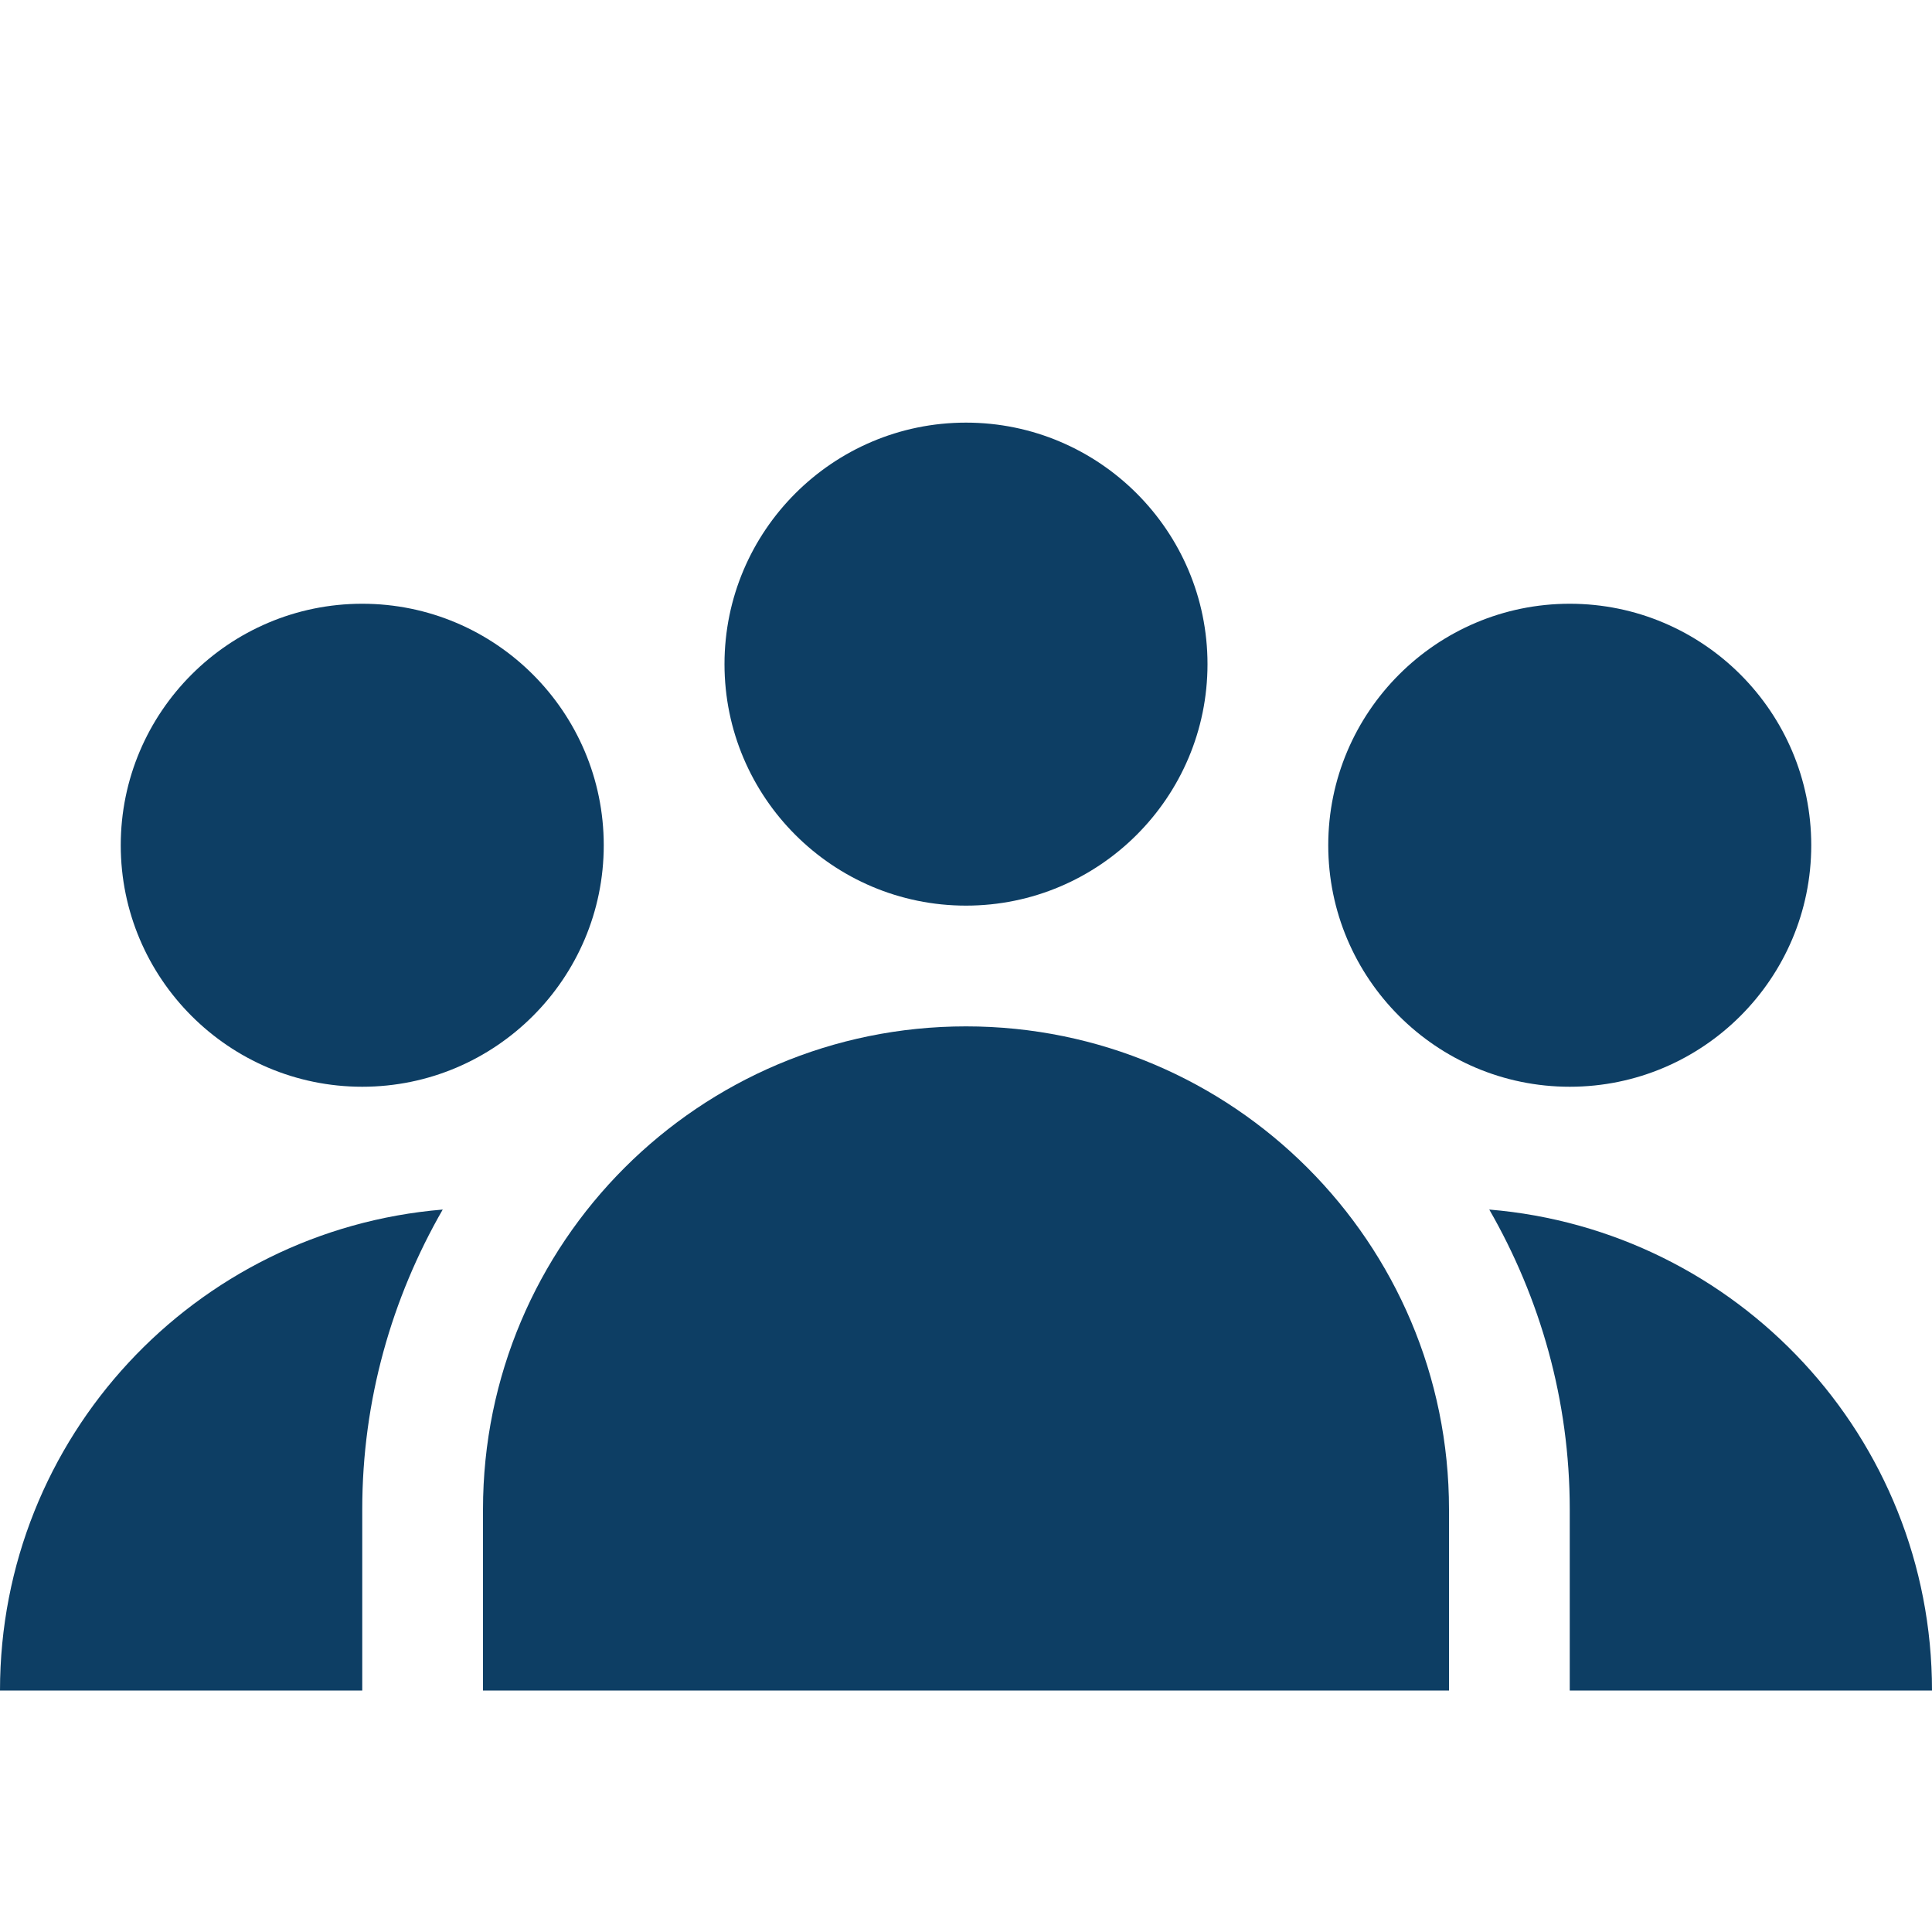
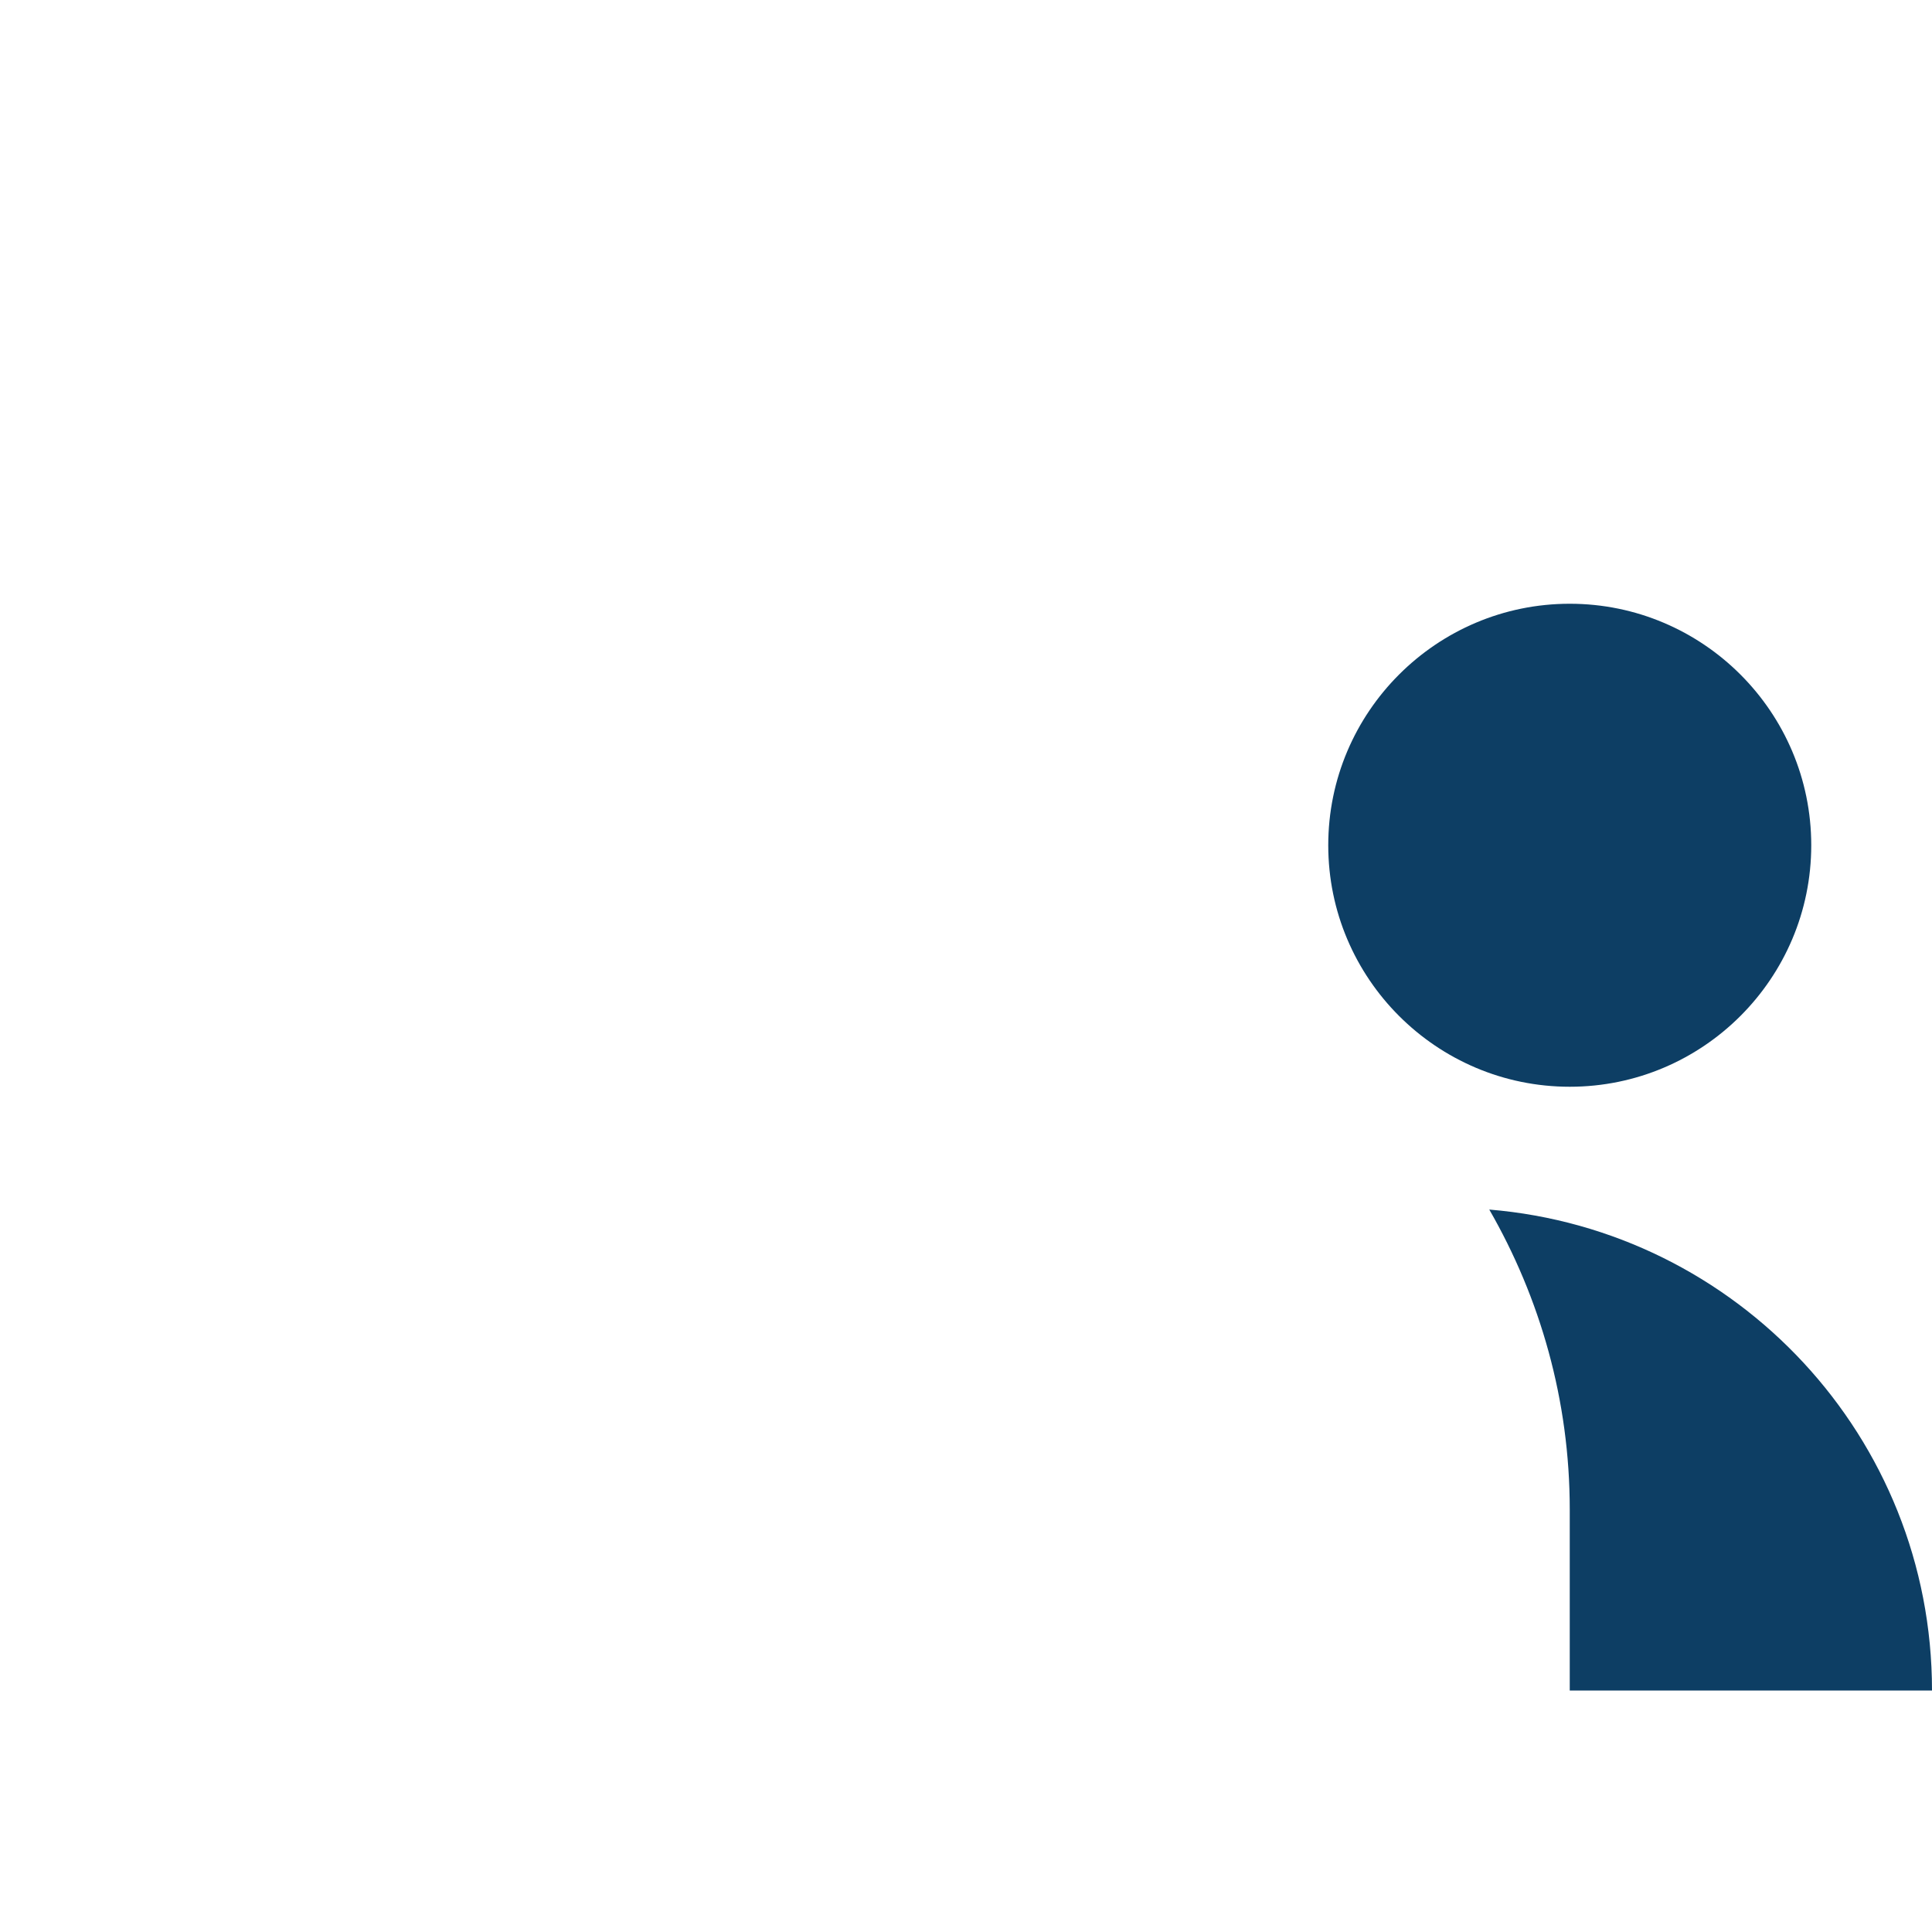
<svg xmlns="http://www.w3.org/2000/svg" viewBox="0,0,256,256" width="50px" height="50px" fill-rule="nonzero">
  <g fill="#0d3e64" fill-rule="nonzero" stroke="none" stroke-width="1" stroke-linecap="butt" stroke-linejoin="miter" stroke-miterlimit="10" stroke-dasharray="" stroke-dashoffset="0" font-family="none" font-weight="none" font-size="none" text-anchor="none" style="mix-blend-mode: normal">
    <g transform="scale(8,8)">
-       <path d="M16,15c-2.206,0 -4,-1.794 -4,-4c0,-2.206 1.794,-4 4,-4c2.206,0 4,1.794 4,4c0,2.206 -1.794,4 -4,4z" />
      <path d="M26,18c-2.206,0 -4,-1.794 -4,-4c0,-2.206 1.794,-4 4,-4c2.206,0 4,1.794 4,4c0,2.206 -1.794,4 -4,4z" />
-       <path d="M6,18c-2.206,0 -4,-1.794 -4,-4c0,-2.206 1.794,-4 4,-4c2.206,0 4,1.794 4,4c0,2.206 -1.794,4 -4,4z" />
-       <path d="M24,28h-16v-3c0,-4.418 3.582,-8 8,-8v0c4.418,0 8,3.582 8,8z" />
      <path d="M24.667,20.034c0.843,1.465 1.333,3.158 1.333,4.966v3h6c0,-4.193 -3.228,-7.626 -7.333,-7.966z" />
-       <path d="M7.333,20.034c-4.105,0.34 -7.333,3.773 -7.333,7.966h6v-3c0,-1.808 0.49,-3.501 1.333,-4.966z" />
    </g>
  </g>
</svg>